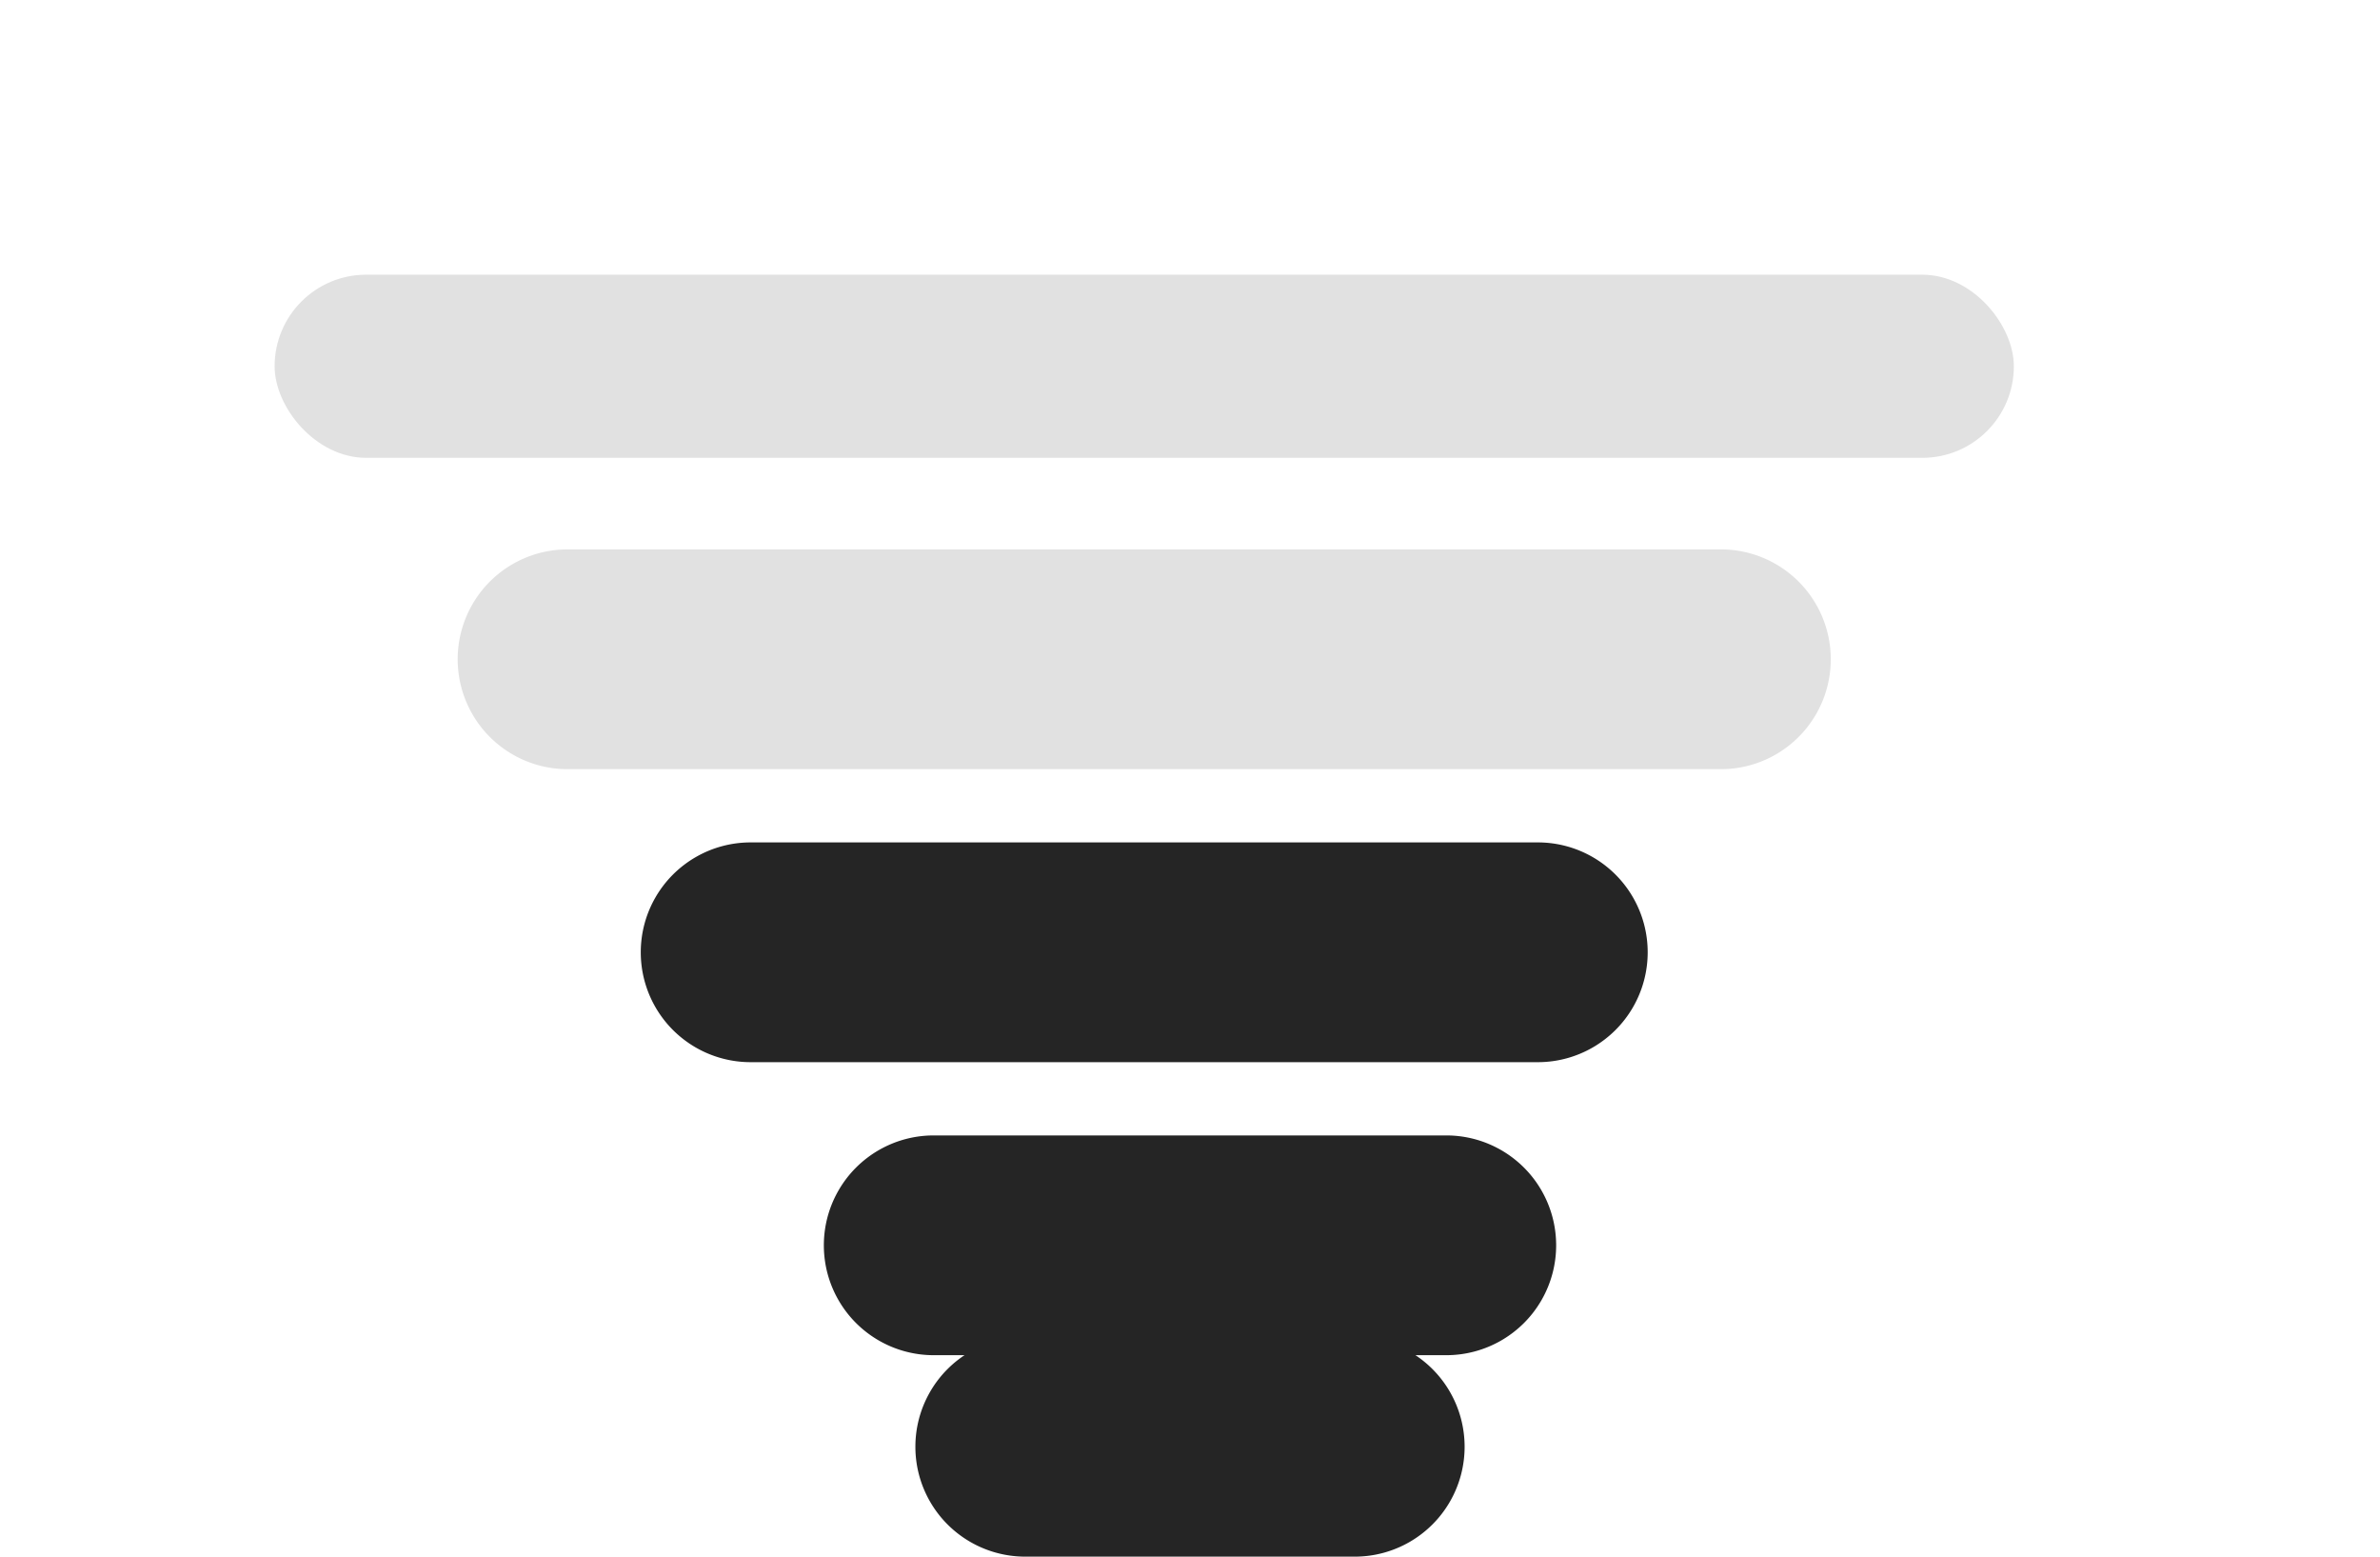
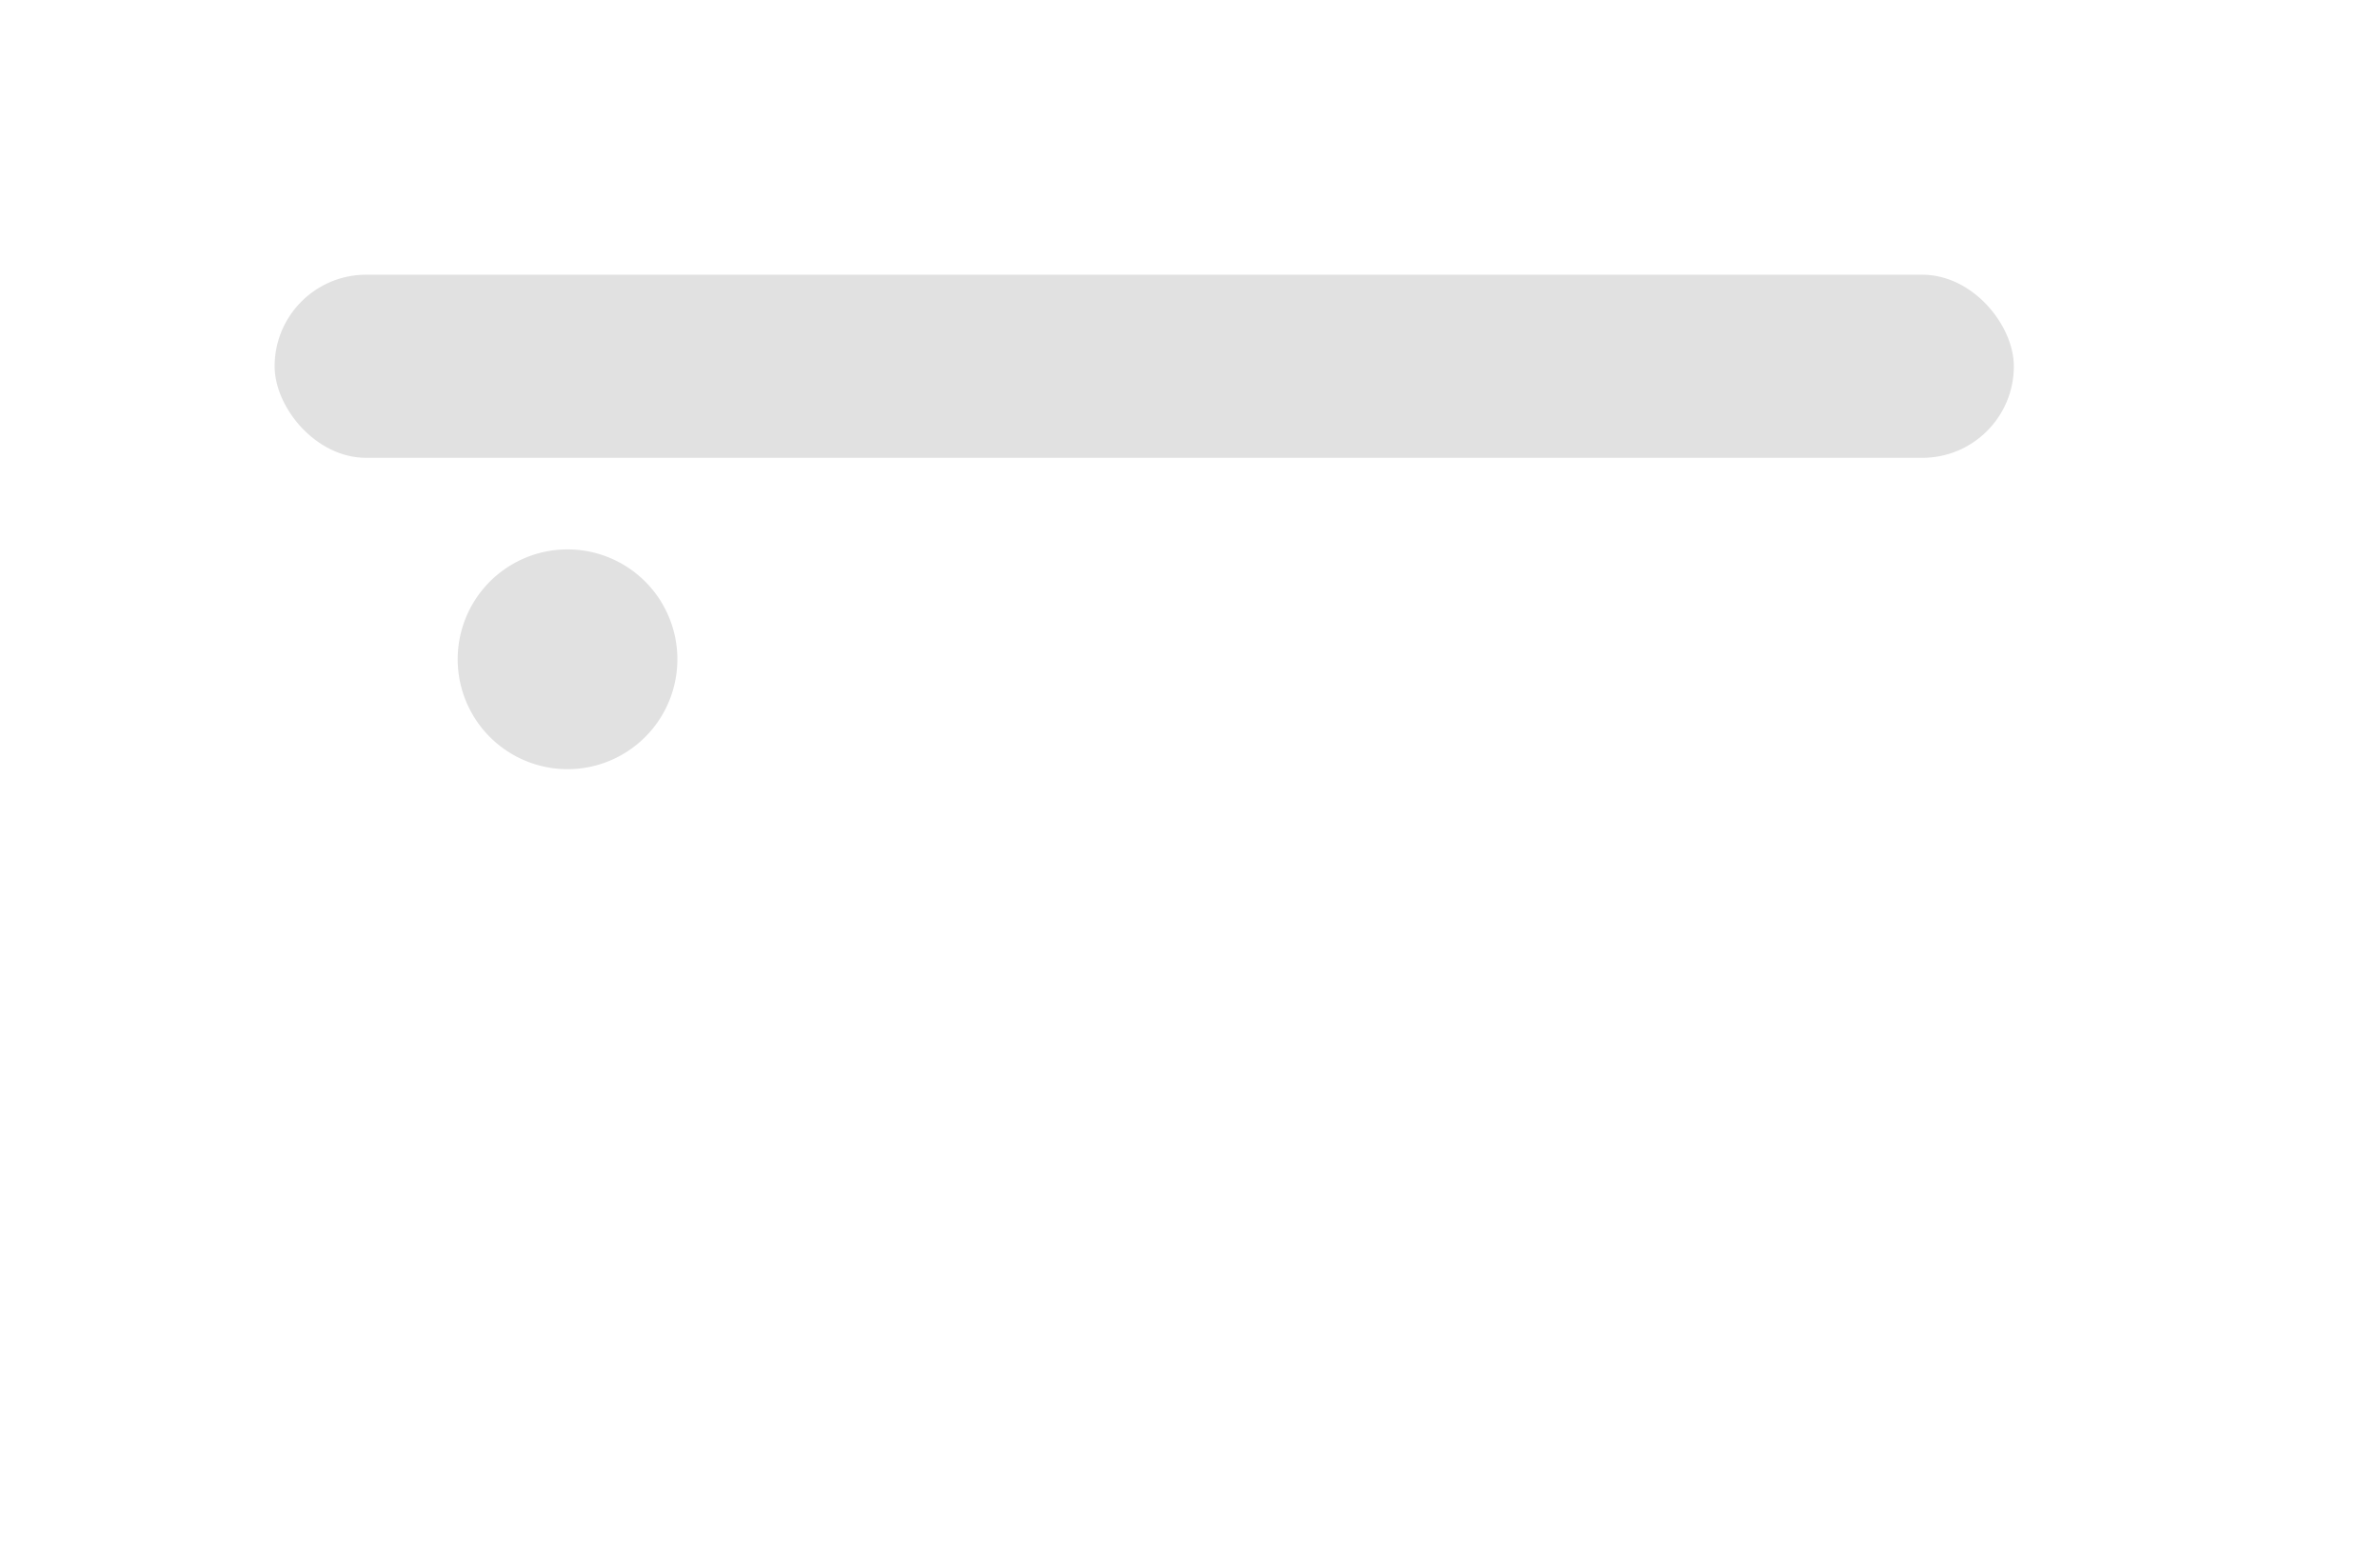
<svg xmlns="http://www.w3.org/2000/svg" width="26" height="17" viewBox="0 0 26 17">
  <defs>
    <style>
      .cls-1 {
        fill: #252525;
      }

      .cls-1, .cls-2 {
        fill-rule: evenodd;
      }

      .cls-2, .cls-3 {
        fill: #e1e1e1;
      }
    </style>
  </defs>
-   <path id="Rounded_Rectangle_1_copy_3" data-name="Rounded Rectangle 1 copy 3" class="cls-1" d="M11.2,14.6h3.6a1.2,1.2,0,0,1,0,2.4H11.2A1.2,1.2,0,0,1,11.2,14.6Z" />
-   <path id="Rounded_Rectangle_1_copy_2" data-name="Rounded Rectangle 1 copy 2" class="cls-1" d="M10.2,12.4h5.6a1.2,1.2,0,0,1,0,2.4H10.2A1.2,1.2,0,1,1,10.2,12.4Z" />
-   <path id="Rounded_Rectangle_1_copy" data-name="Rounded Rectangle 1 copy" class="cls-1" d="M8.2,9.2h8.6a1.2,1.2,0,0,1,0,2.4H8.2A1.2,1.2,0,0,1,8.2,9.2Z" />
-   <path id="Rounded_Rectangle_1" data-name="Rounded Rectangle 1" class="cls-2" d="M6.2,6H18.8a1.2,1.2,0,0,1,0,2.4H6.2A1.2,1.2,0,0,1,6.2,6Z" />
+   <path id="Rounded_Rectangle_1" data-name="Rounded Rectangle 1" class="cls-2" d="M6.2,6a1.2,1.2,0,0,1,0,2.4H6.2A1.2,1.2,0,0,1,6.2,6Z" />
  <rect id="Rounded_Rectangle_1_copy_4" data-name="Rounded Rectangle 1 copy 4" class="cls-3" x="3" y="3" width="19" height="2" rx="1" ry="1" />
</svg>